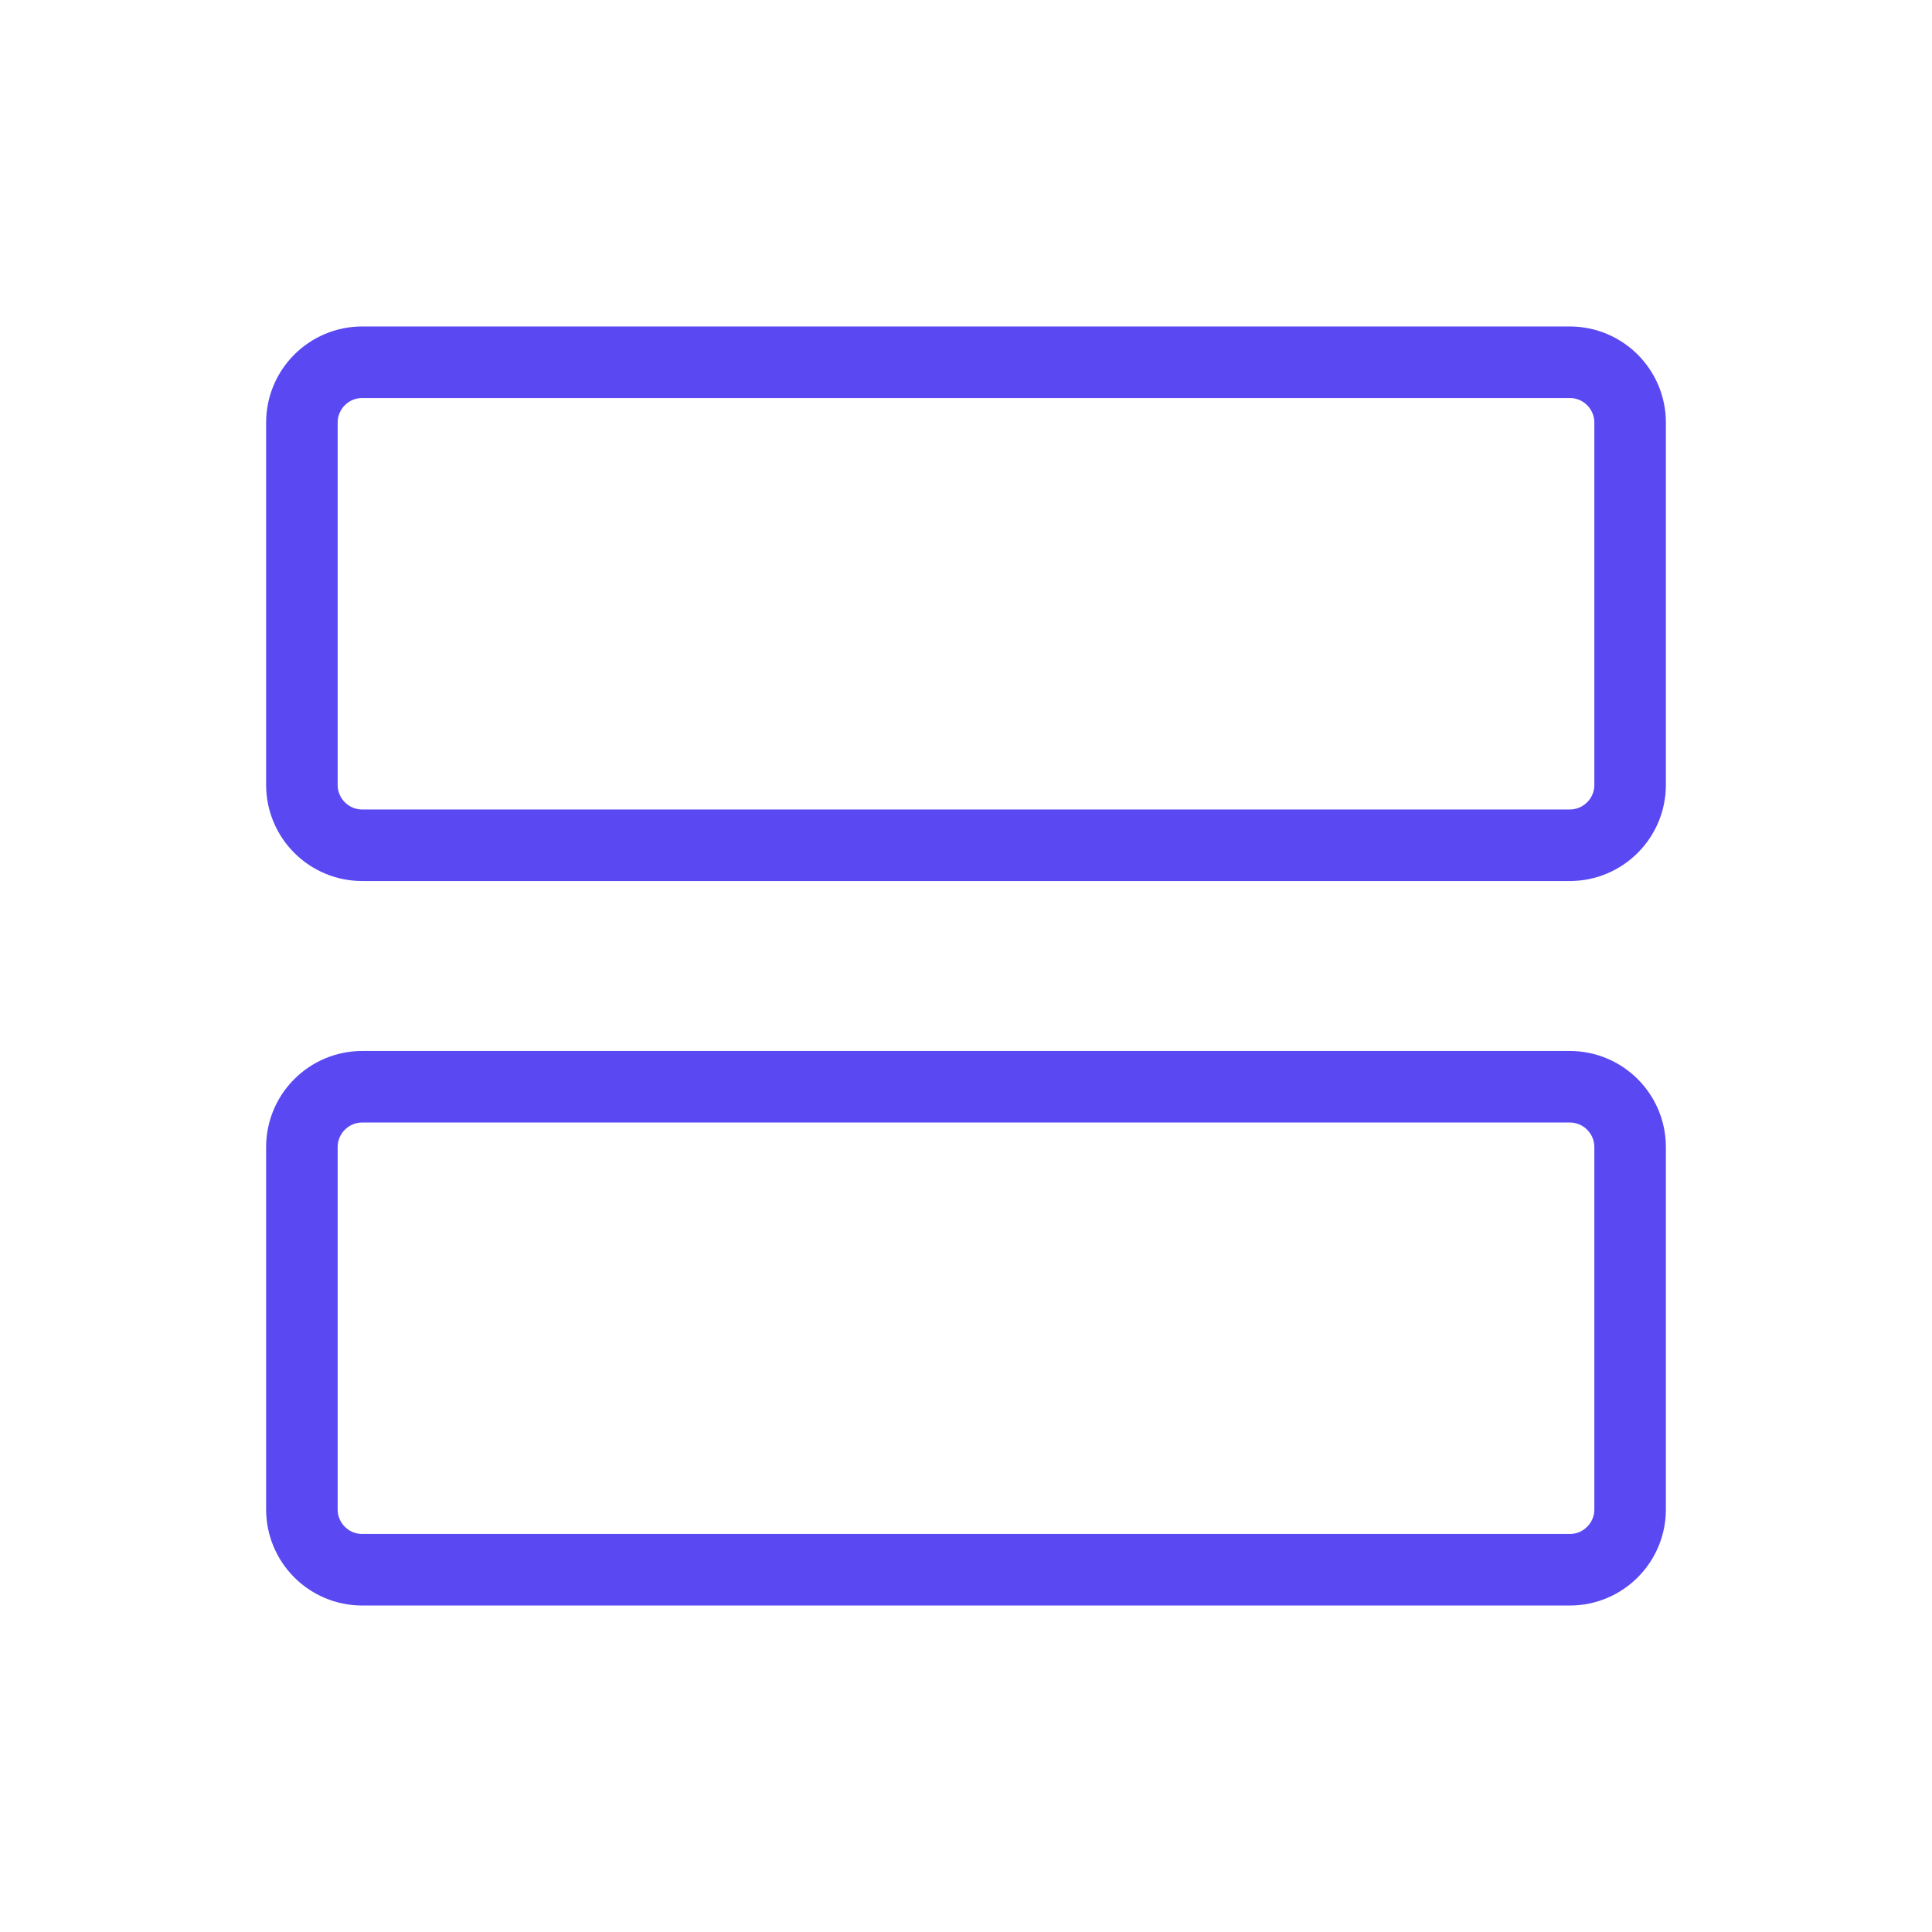
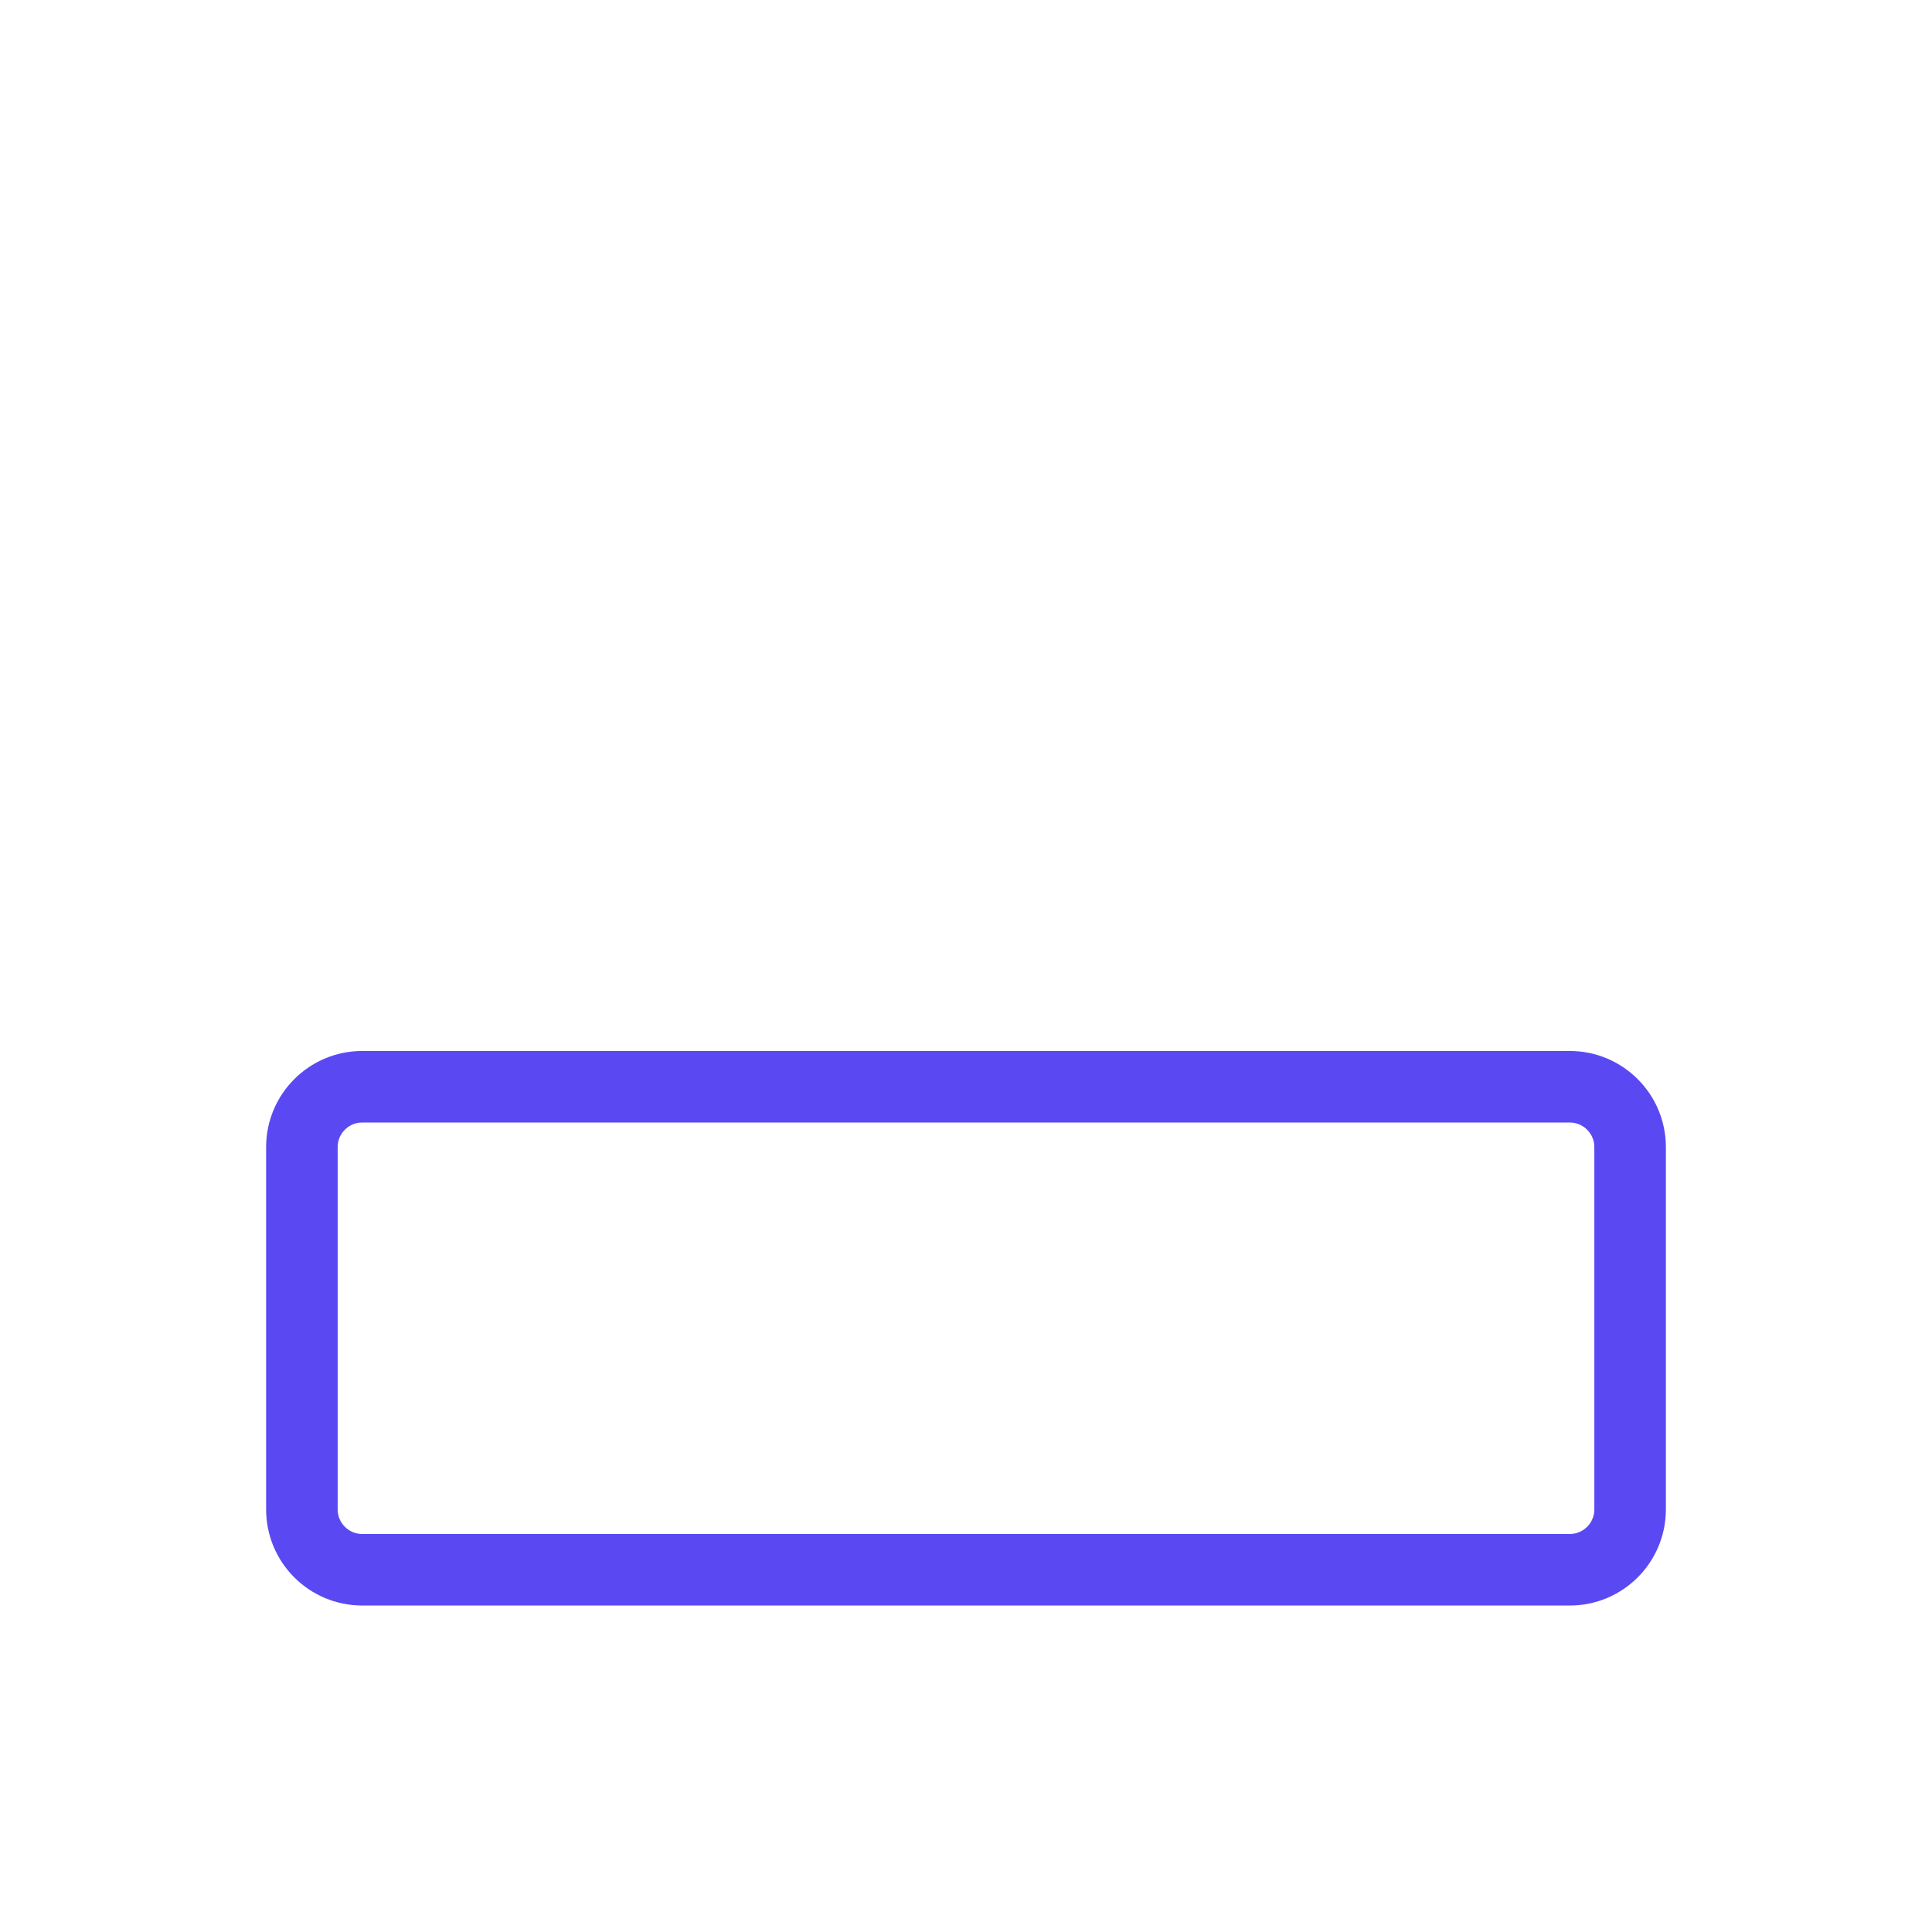
<svg xmlns="http://www.w3.org/2000/svg" width="54" height="54" viewBox="0 0 54 54" fill="none">
  <path d="M43.875 30.375H10.125C9.193 30.375 8.438 31.131 8.438 32.062V42.188C8.438 43.12 9.193 43.875 10.125 43.875H43.875C44.807 43.875 45.562 43.12 45.562 42.188V32.062C45.562 31.131 44.807 30.375 43.875 30.375Z" stroke="#5A49F3" stroke-width="2" stroke-linecap="round" stroke-linejoin="round" />
-   <path d="M43.875 10.125H10.125C9.193 10.125 8.438 10.88 8.438 11.812V21.938C8.438 22.869 9.193 23.625 10.125 23.625H43.875C44.807 23.625 45.562 22.869 45.562 21.938V11.812C45.562 10.88 44.807 10.125 43.875 10.125Z" stroke="#5A49F3" stroke-width="2" stroke-linecap="round" stroke-linejoin="round" />
</svg>